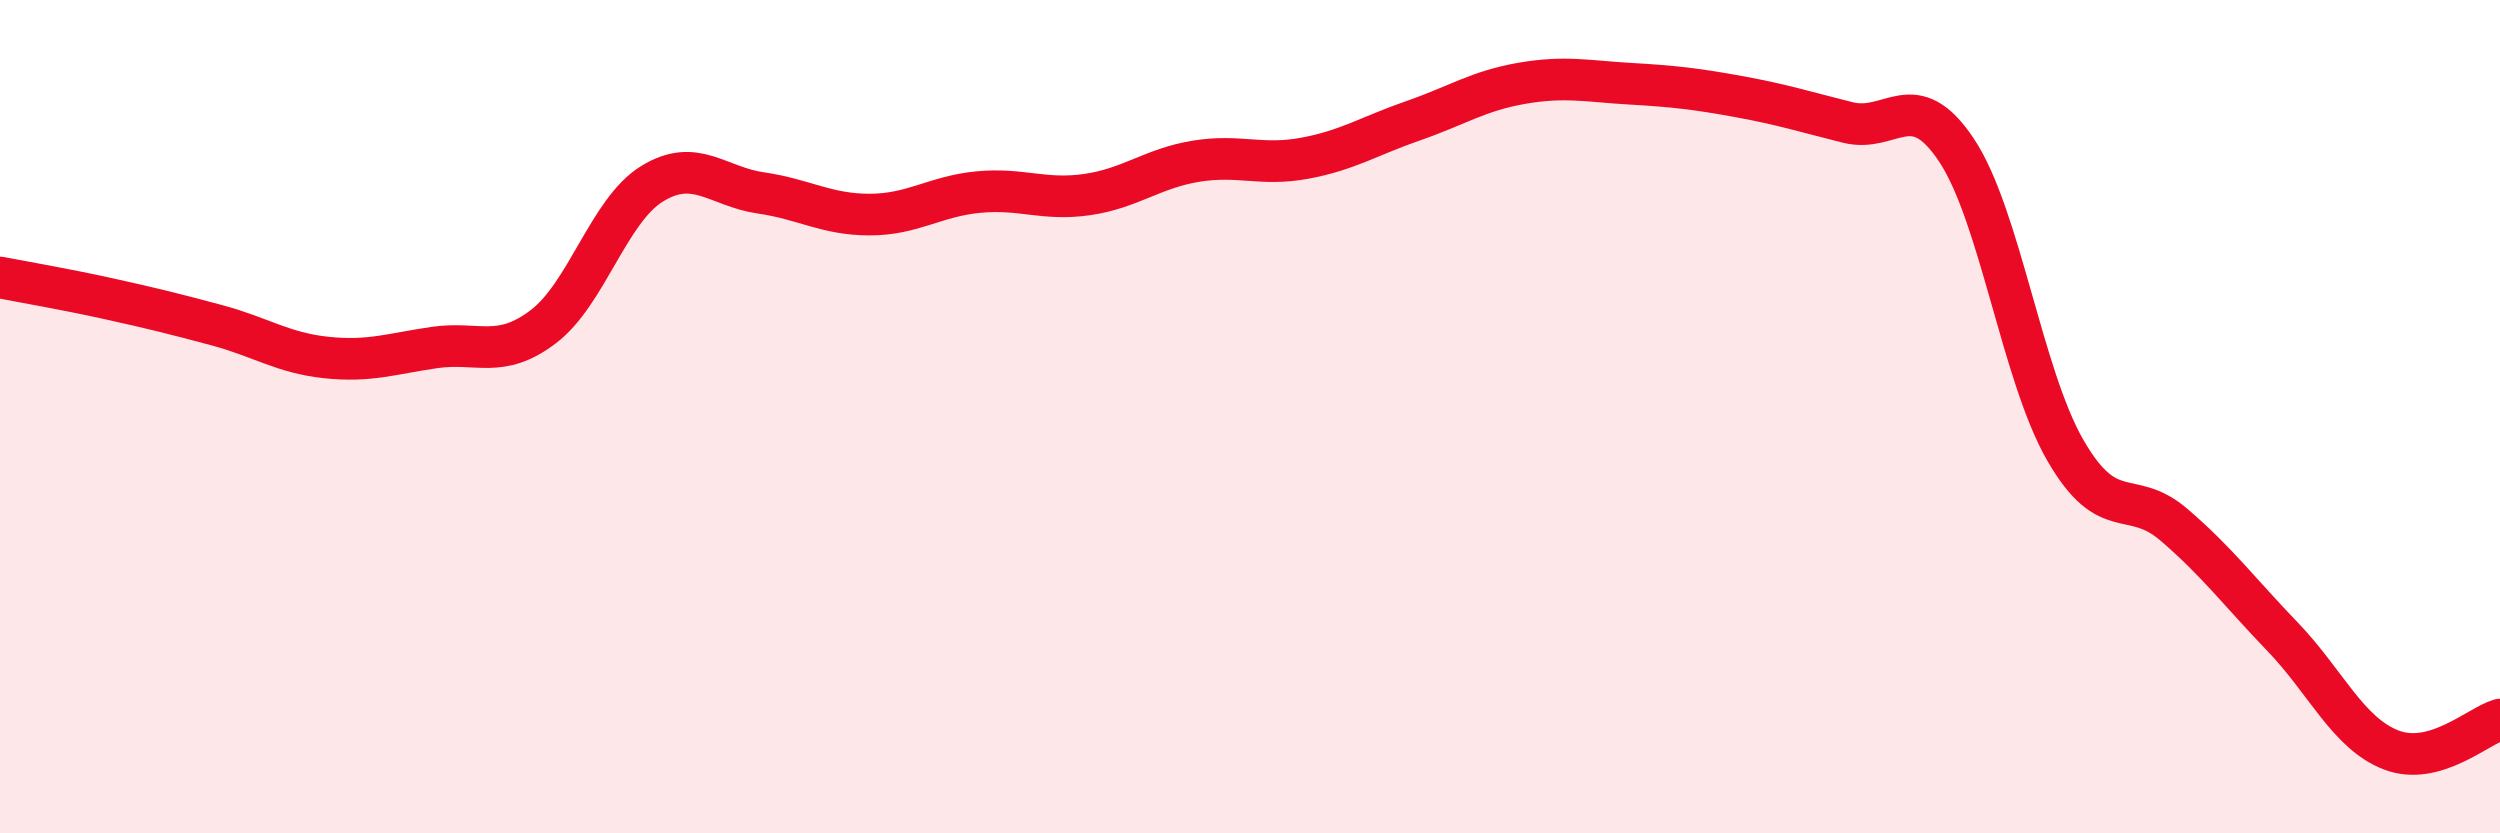
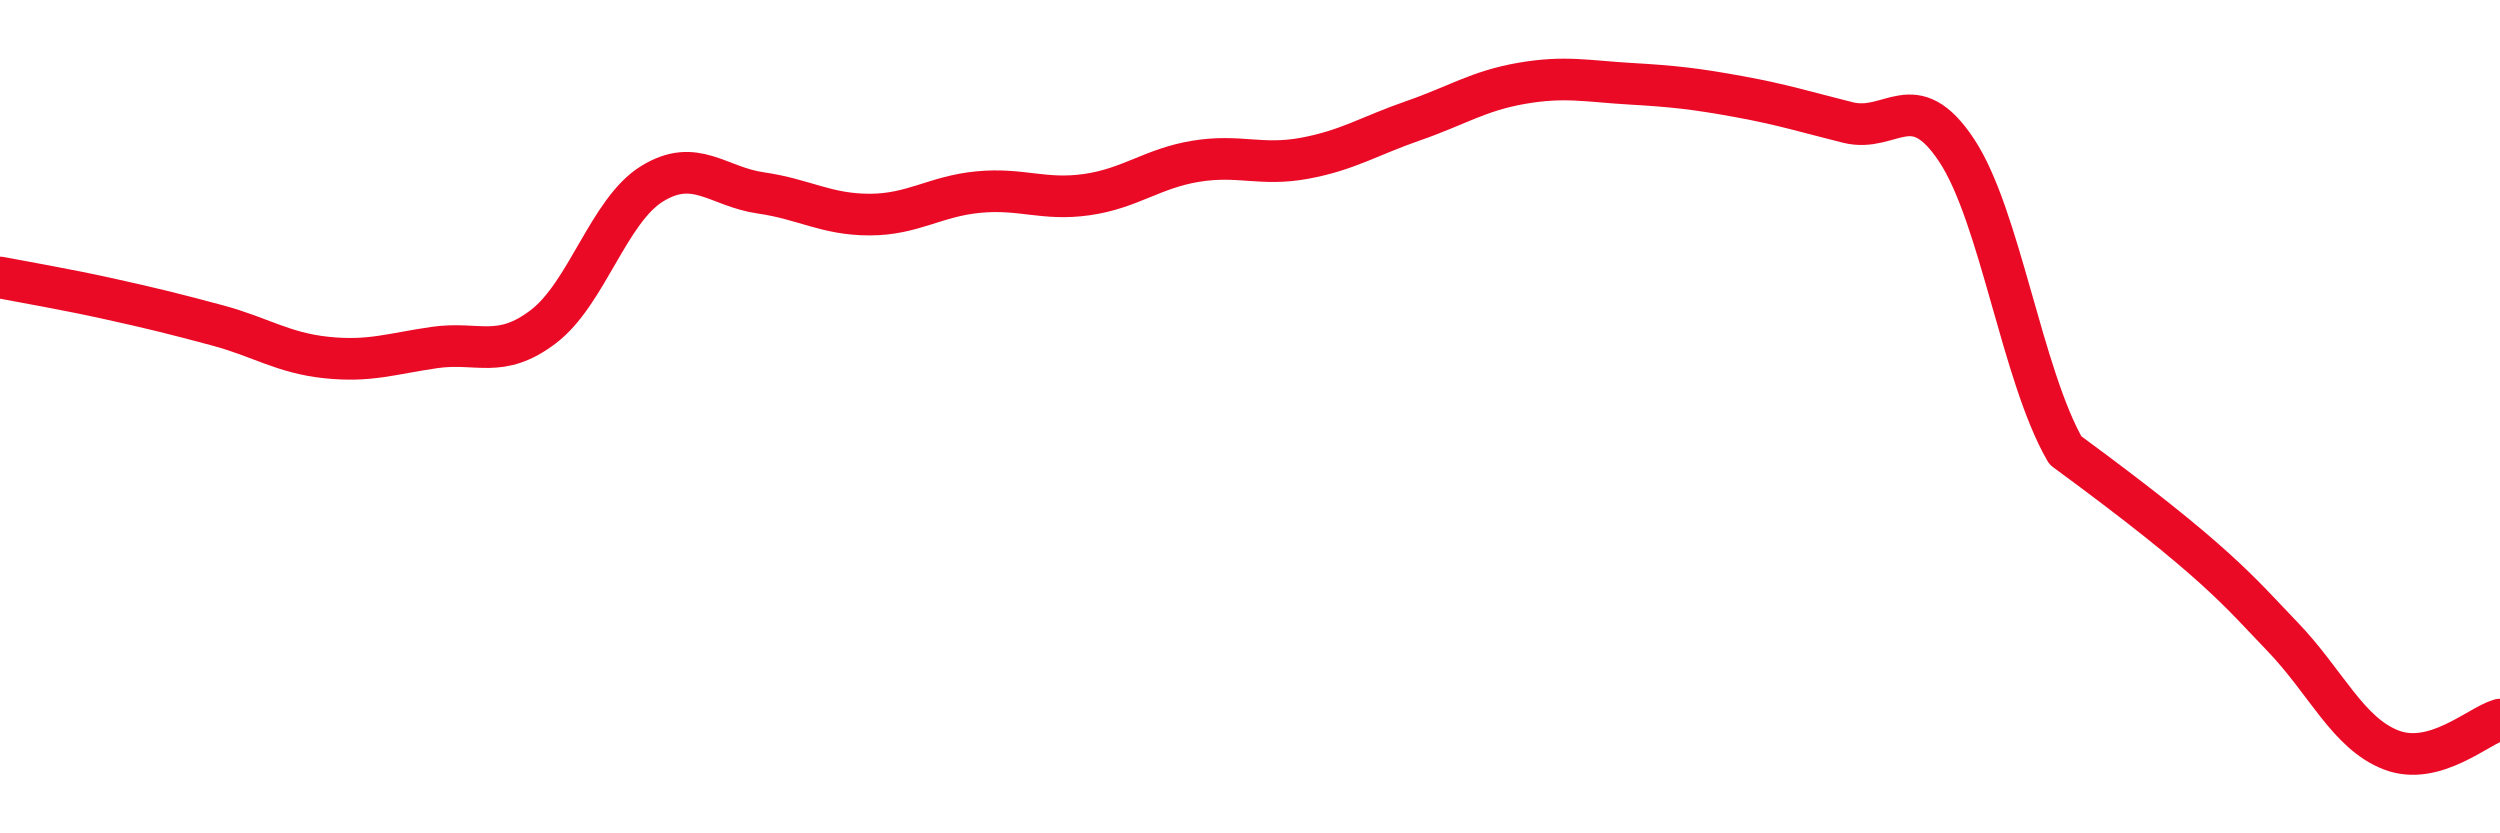
<svg xmlns="http://www.w3.org/2000/svg" width="60" height="20" viewBox="0 0 60 20">
-   <path d="M 0,6.66 C 0.52,6.76 1.57,6.94 2.61,7.17 C 3.65,7.4 4.18,7.53 5.22,7.81 C 6.26,8.09 6.79,8.47 7.83,8.58 C 8.87,8.69 9.39,8.49 10.43,8.34 C 11.47,8.19 12,8.63 13.04,7.84 C 14.08,7.05 14.61,5.05 15.65,4.41 C 16.69,3.77 17.22,4.48 18.26,4.63 C 19.3,4.78 19.83,5.15 20.87,5.15 C 21.91,5.15 22.44,4.71 23.48,4.61 C 24.52,4.51 25.05,4.82 26.09,4.67 C 27.13,4.52 27.66,4.04 28.7,3.87 C 29.74,3.7 30.26,3.99 31.3,3.8 C 32.34,3.61 32.87,3.26 33.91,2.9 C 34.95,2.54 35.48,2.18 36.52,2 C 37.56,1.82 38.09,1.95 39.13,2.01 C 40.17,2.07 40.7,2.13 41.74,2.32 C 42.78,2.51 43.31,2.68 44.35,2.94 C 45.39,3.2 45.92,2.04 46.96,3.61 C 48,5.18 48.53,9.01 49.57,10.81 C 50.61,12.61 51.13,11.7 52.17,12.59 C 53.21,13.48 53.74,14.2 54.78,15.28 C 55.82,16.36 56.35,17.6 57.39,18 C 58.43,18.4 59.48,17.42 60,17.27L60 20L0 20Z" fill="#EB0A25" opacity="0.1" stroke-linecap="round" stroke-linejoin="round" />
-   <path d="M 0,6.66 C 0.52,6.76 1.57,6.94 2.61,7.17 C 3.65,7.4 4.18,7.53 5.22,7.81 C 6.26,8.09 6.79,8.47 7.83,8.58 C 8.87,8.69 9.39,8.49 10.43,8.34 C 11.47,8.19 12,8.63 13.04,7.84 C 14.08,7.05 14.61,5.05 15.65,4.41 C 16.69,3.77 17.22,4.48 18.26,4.63 C 19.3,4.78 19.83,5.15 20.87,5.15 C 21.91,5.15 22.44,4.71 23.48,4.61 C 24.52,4.51 25.05,4.82 26.09,4.67 C 27.13,4.52 27.66,4.04 28.7,3.87 C 29.74,3.7 30.26,3.99 31.3,3.8 C 32.34,3.61 32.87,3.26 33.91,2.9 C 34.95,2.54 35.48,2.18 36.52,2 C 37.56,1.82 38.09,1.95 39.13,2.01 C 40.17,2.07 40.7,2.13 41.74,2.32 C 42.78,2.51 43.31,2.68 44.35,2.94 C 45.39,3.2 45.92,2.04 46.96,3.61 C 48,5.18 48.53,9.01 49.57,10.81 C 50.61,12.61 51.13,11.7 52.17,12.59 C 53.21,13.48 53.74,14.2 54.78,15.28 C 55.82,16.36 56.35,17.6 57.39,18 C 58.43,18.4 59.48,17.42 60,17.27" stroke="#EB0A25" stroke-width="1" fill="none" stroke-linecap="round" stroke-linejoin="round" />
+   <path d="M 0,6.66 C 0.52,6.76 1.57,6.94 2.61,7.17 C 3.65,7.4 4.18,7.53 5.22,7.81 C 6.26,8.09 6.79,8.47 7.83,8.58 C 8.87,8.69 9.39,8.49 10.43,8.34 C 11.47,8.19 12,8.63 13.04,7.84 C 14.08,7.05 14.61,5.05 15.65,4.41 C 16.69,3.77 17.22,4.48 18.26,4.63 C 19.3,4.78 19.83,5.15 20.87,5.15 C 21.91,5.15 22.44,4.71 23.48,4.61 C 24.52,4.51 25.05,4.82 26.09,4.67 C 27.13,4.52 27.66,4.04 28.7,3.87 C 29.74,3.7 30.26,3.99 31.3,3.8 C 32.34,3.61 32.87,3.26 33.91,2.9 C 34.95,2.54 35.48,2.18 36.52,2 C 37.56,1.82 38.09,1.95 39.13,2.01 C 40.17,2.07 40.7,2.13 41.74,2.32 C 42.78,2.51 43.31,2.68 44.35,2.94 C 45.39,3.2 45.92,2.04 46.96,3.61 C 48,5.18 48.53,9.01 49.57,10.81 C 53.21,13.48 53.74,14.2 54.78,15.28 C 55.82,16.36 56.35,17.6 57.39,18 C 58.43,18.4 59.48,17.42 60,17.27" stroke="#EB0A25" stroke-width="1" fill="none" stroke-linecap="round" stroke-linejoin="round" />
</svg>